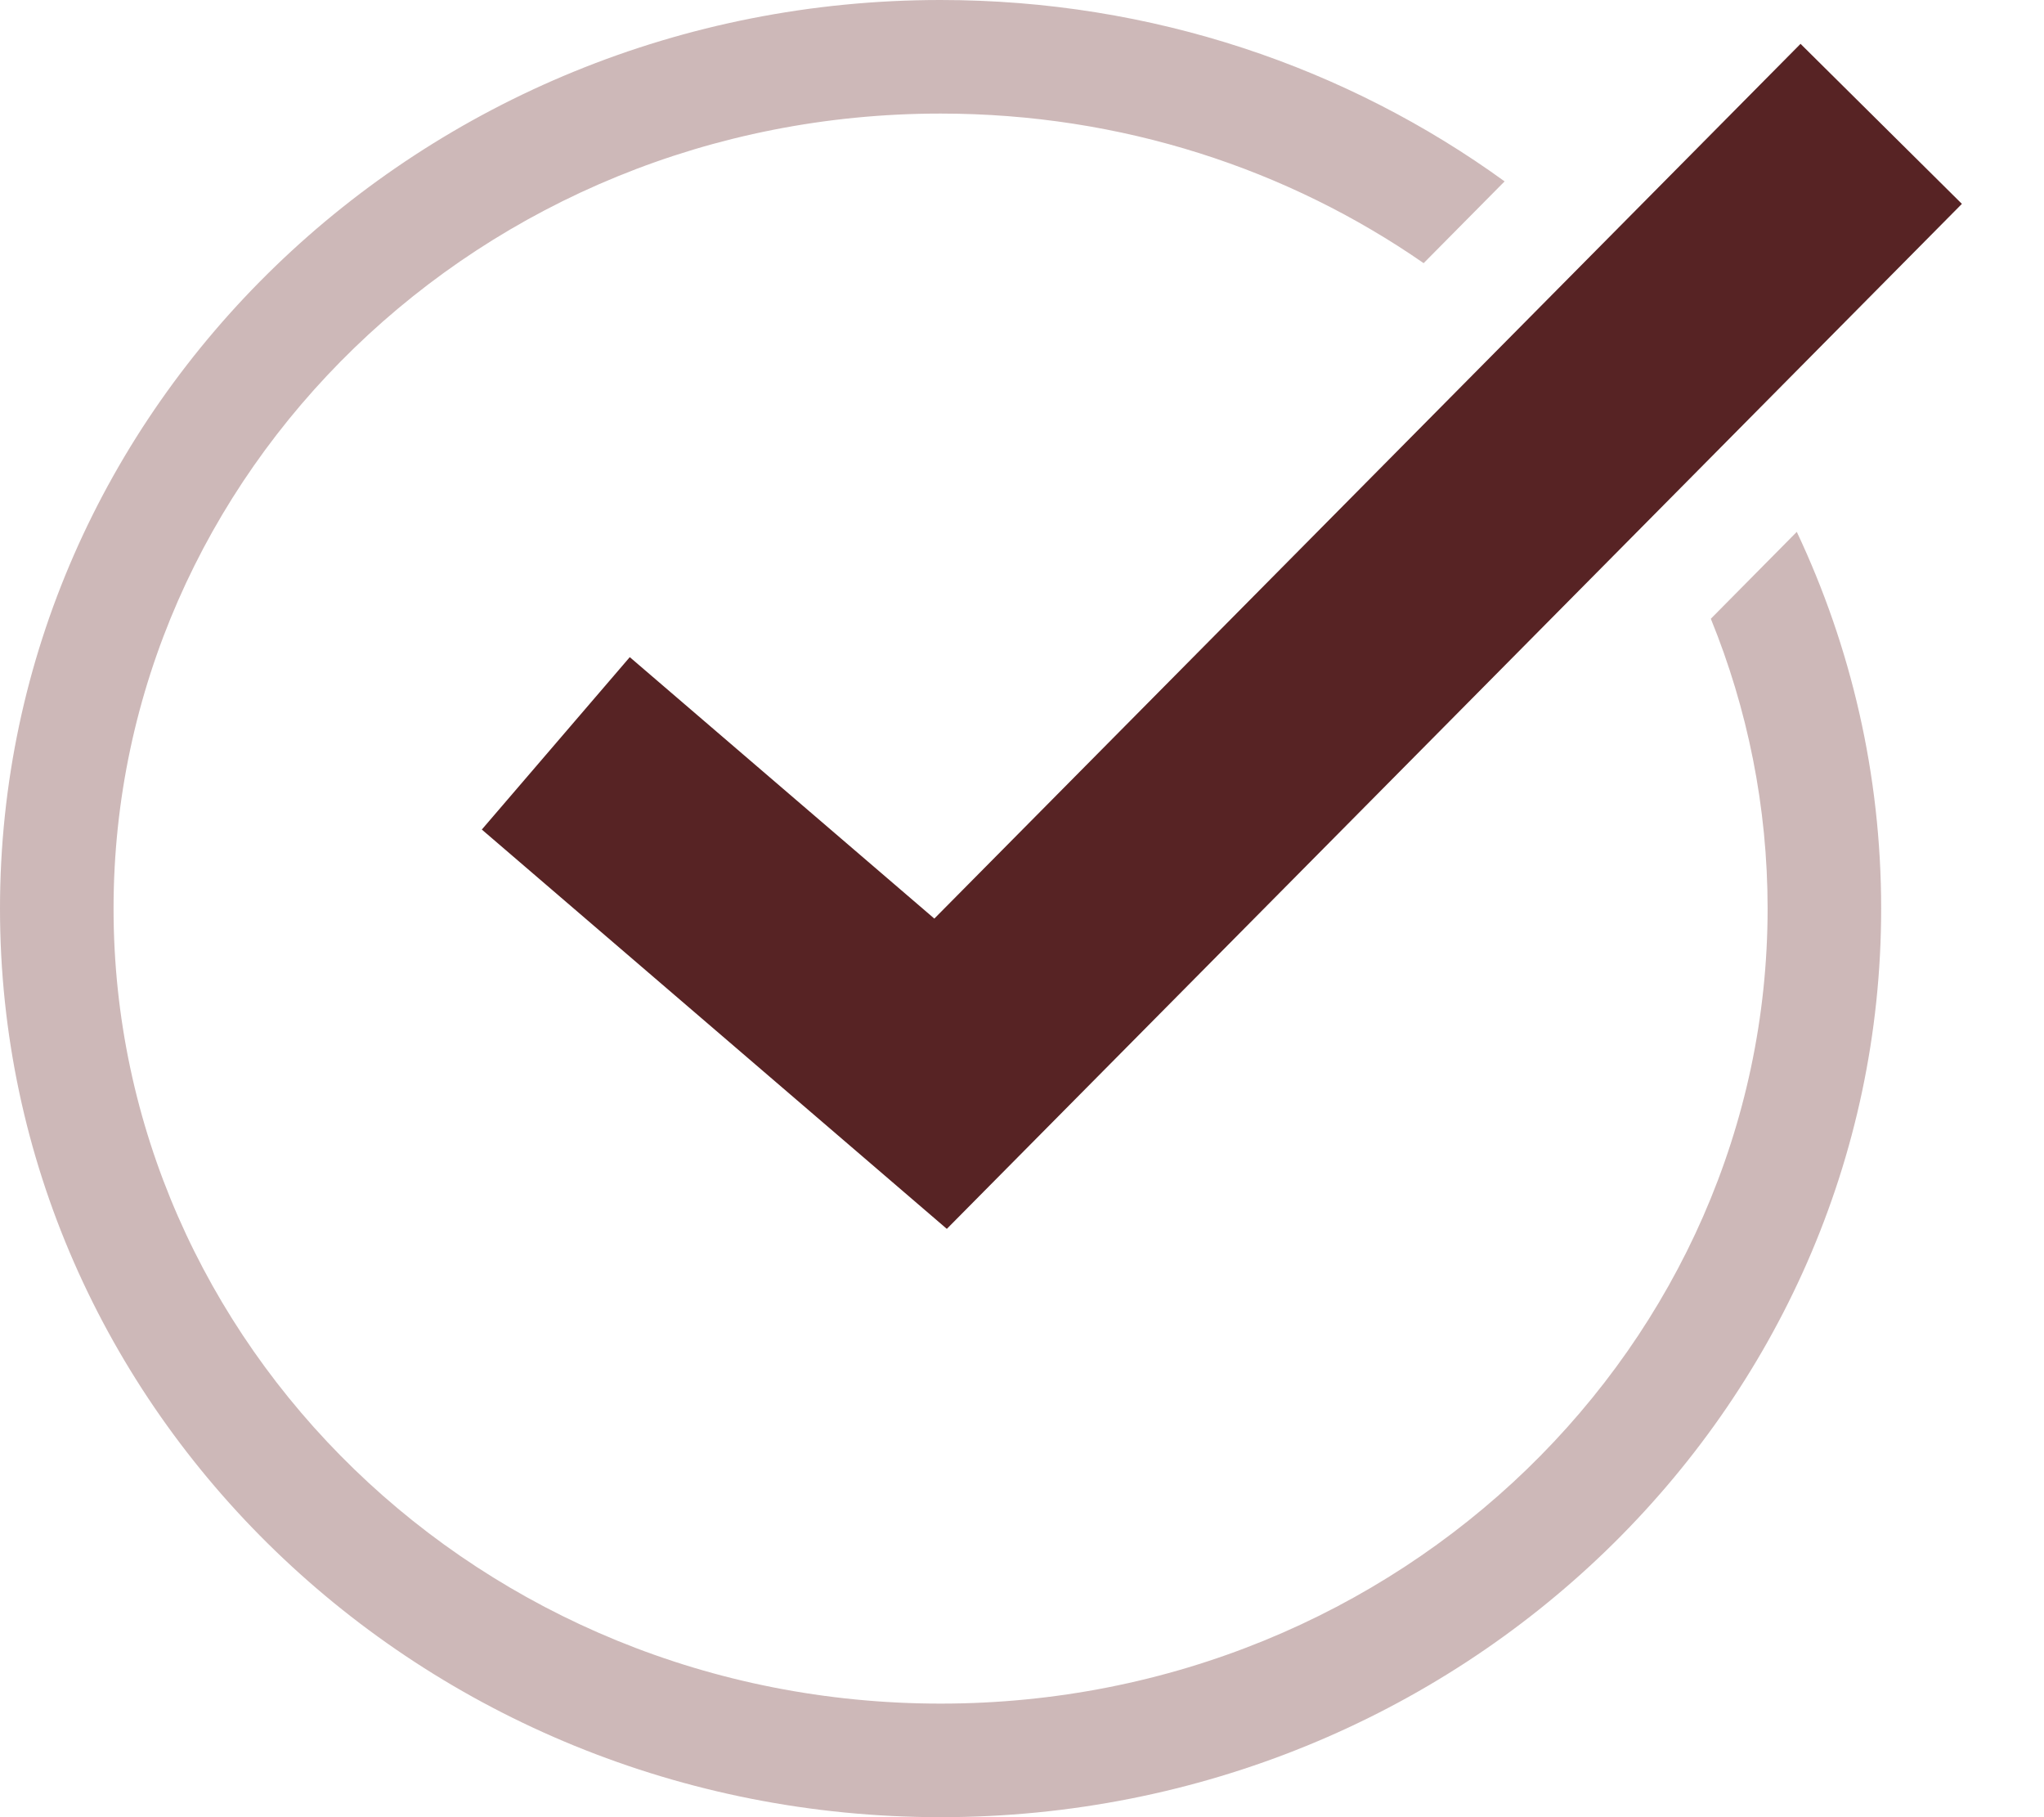
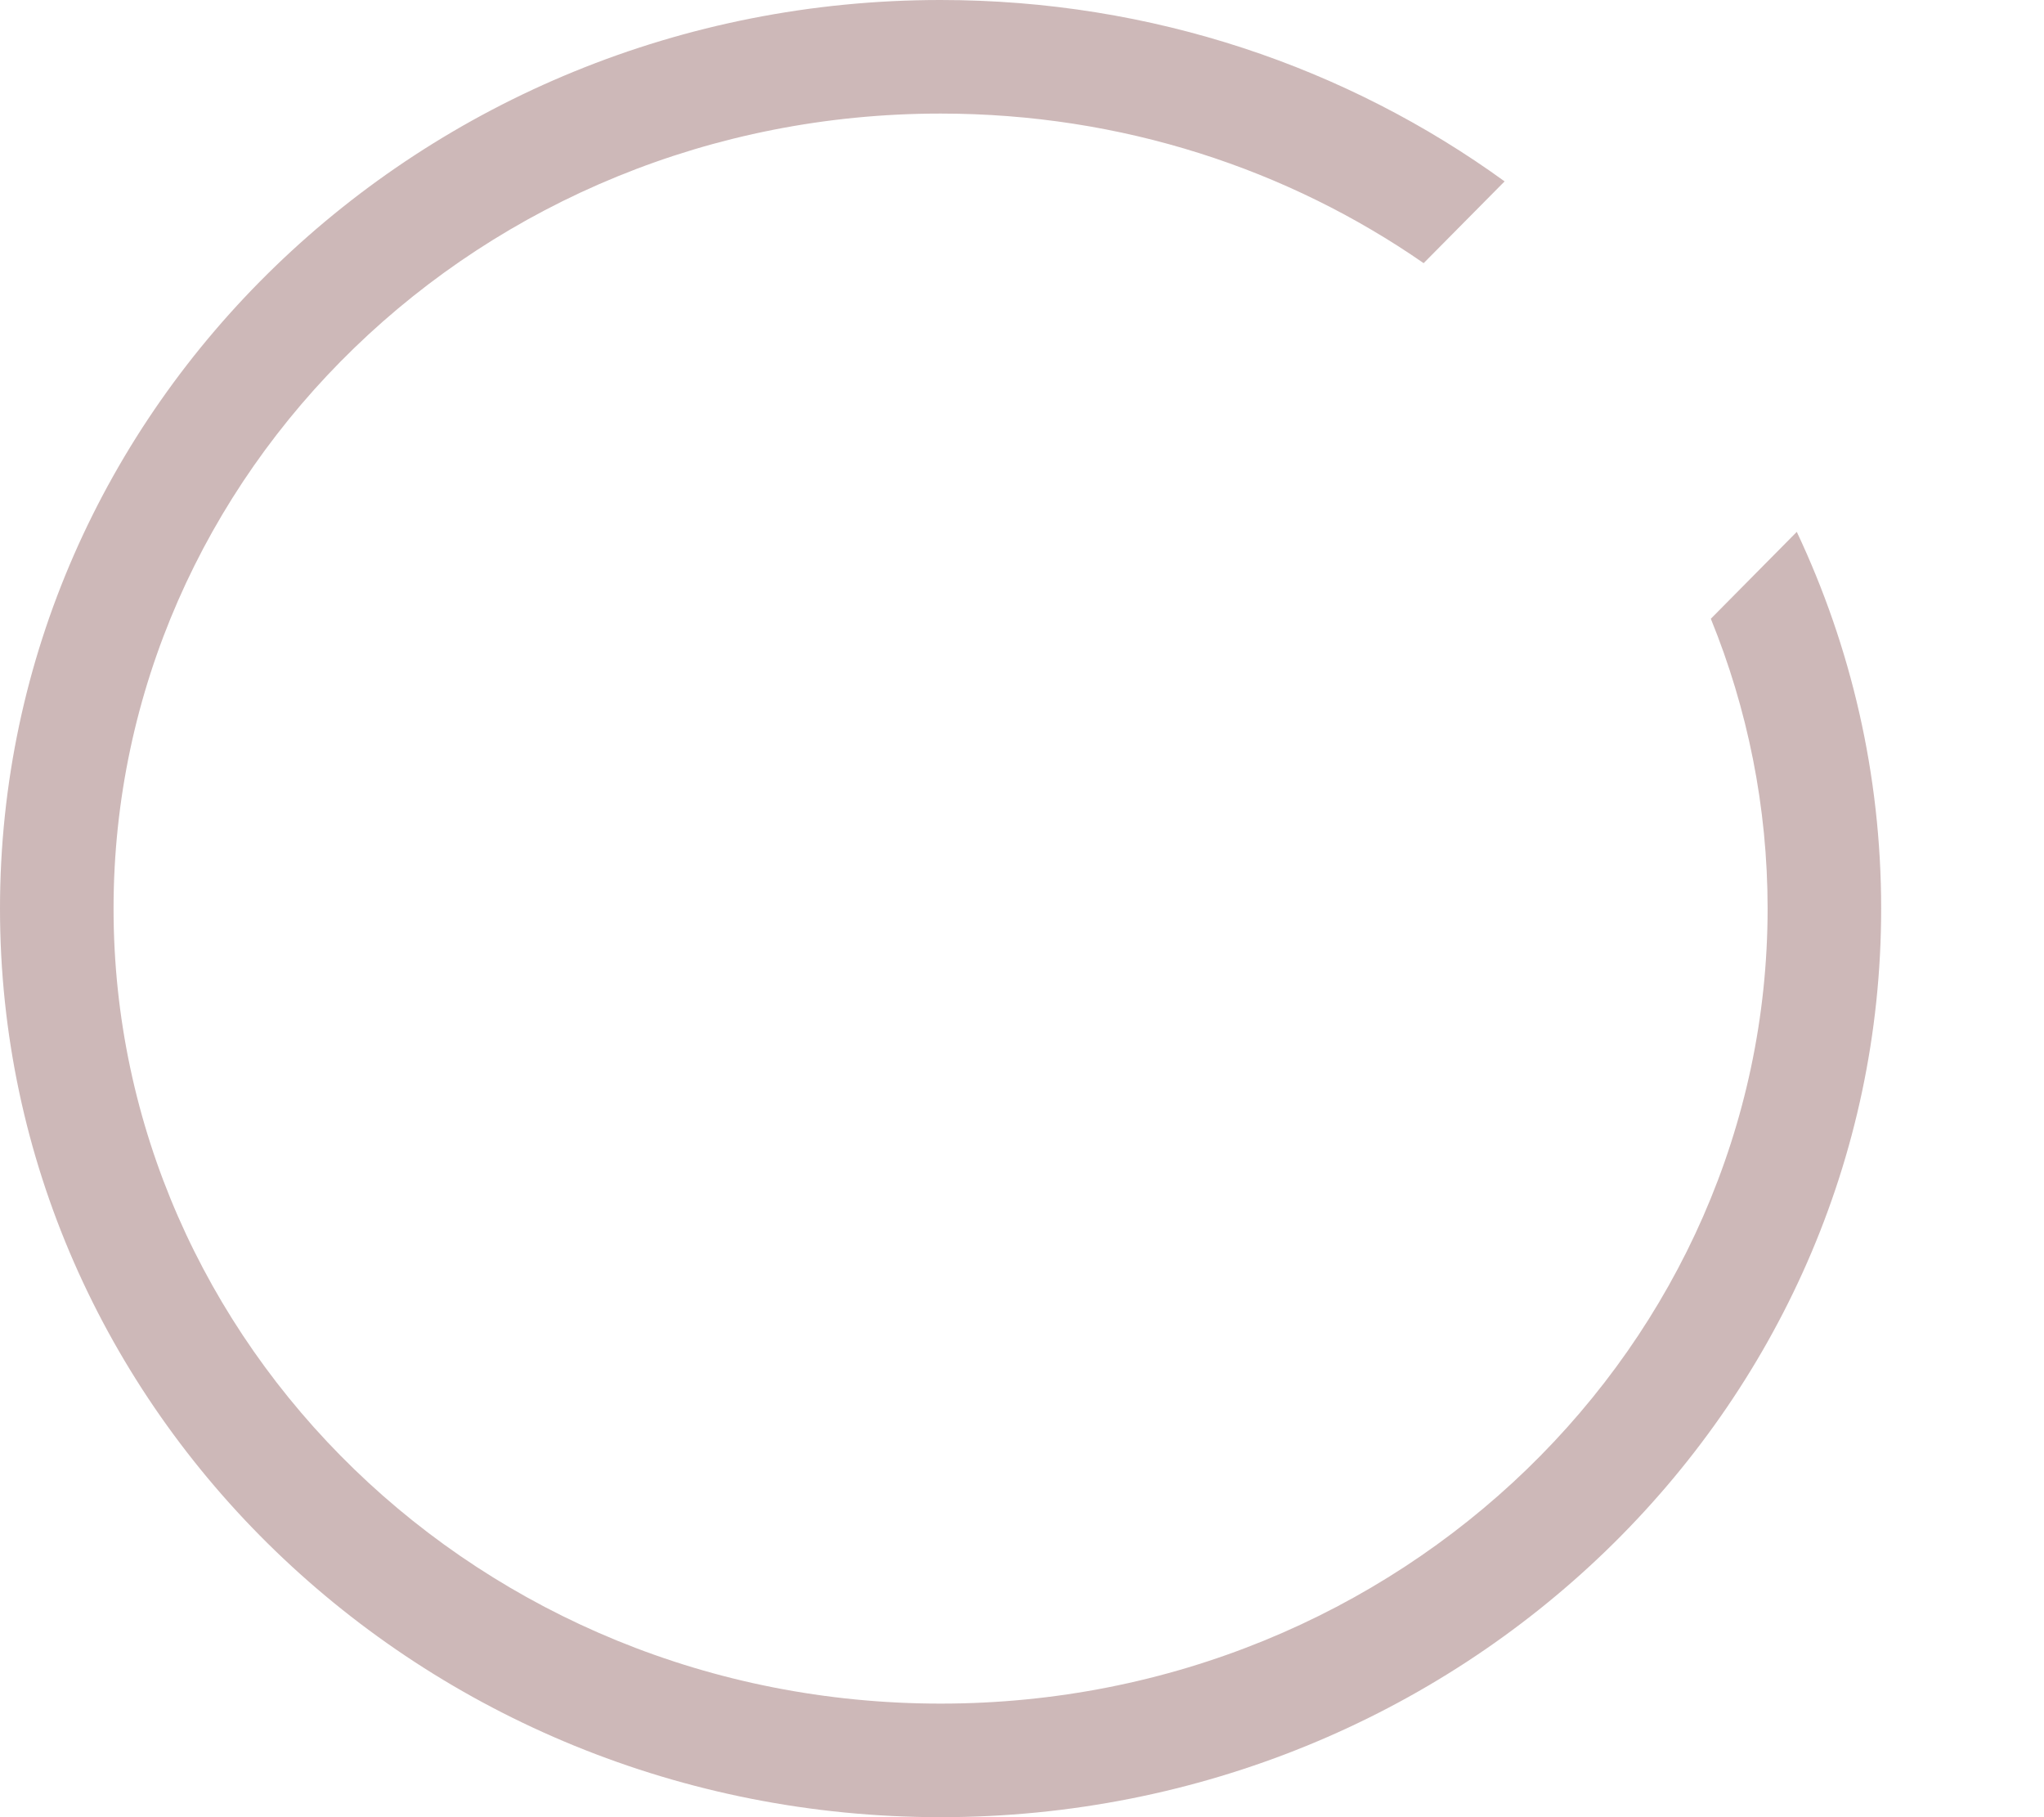
<svg xmlns="http://www.w3.org/2000/svg" fill="none" preserveAspectRatio="xMidYMid meet" viewBox="0 0 18 16">
  <g clip-rule="evenodd" fill-rule="evenodd">
    <path d="m13.25 1.597c-1.384-1.003-3.103-1.597-4.967-1.597-4.575 0-8.283 3.582-8.283 8 0 4.418 3.709 8 8.283 8 4.575 0 8.283-3.582 8.283-8 0-1.183-.266-2.306-.743-3.317l-.757.765c.323.793.5 1.654.5 2.552 0 3.833-3.228 7-7.283 7-4.056 0-7.283-3.167-7.283-7 0-3.833 3.228-7 7.283-7 1.595 0 3.061.49 4.254 1.317z" fill="#cdb8b8" />
-     <path d="m17.277 1.795-8.939 9.025-4.095-3.516 1.303-1.518 2.682 2.302 7.628-7.702z" fill="#572324" />
  </g>
</svg>